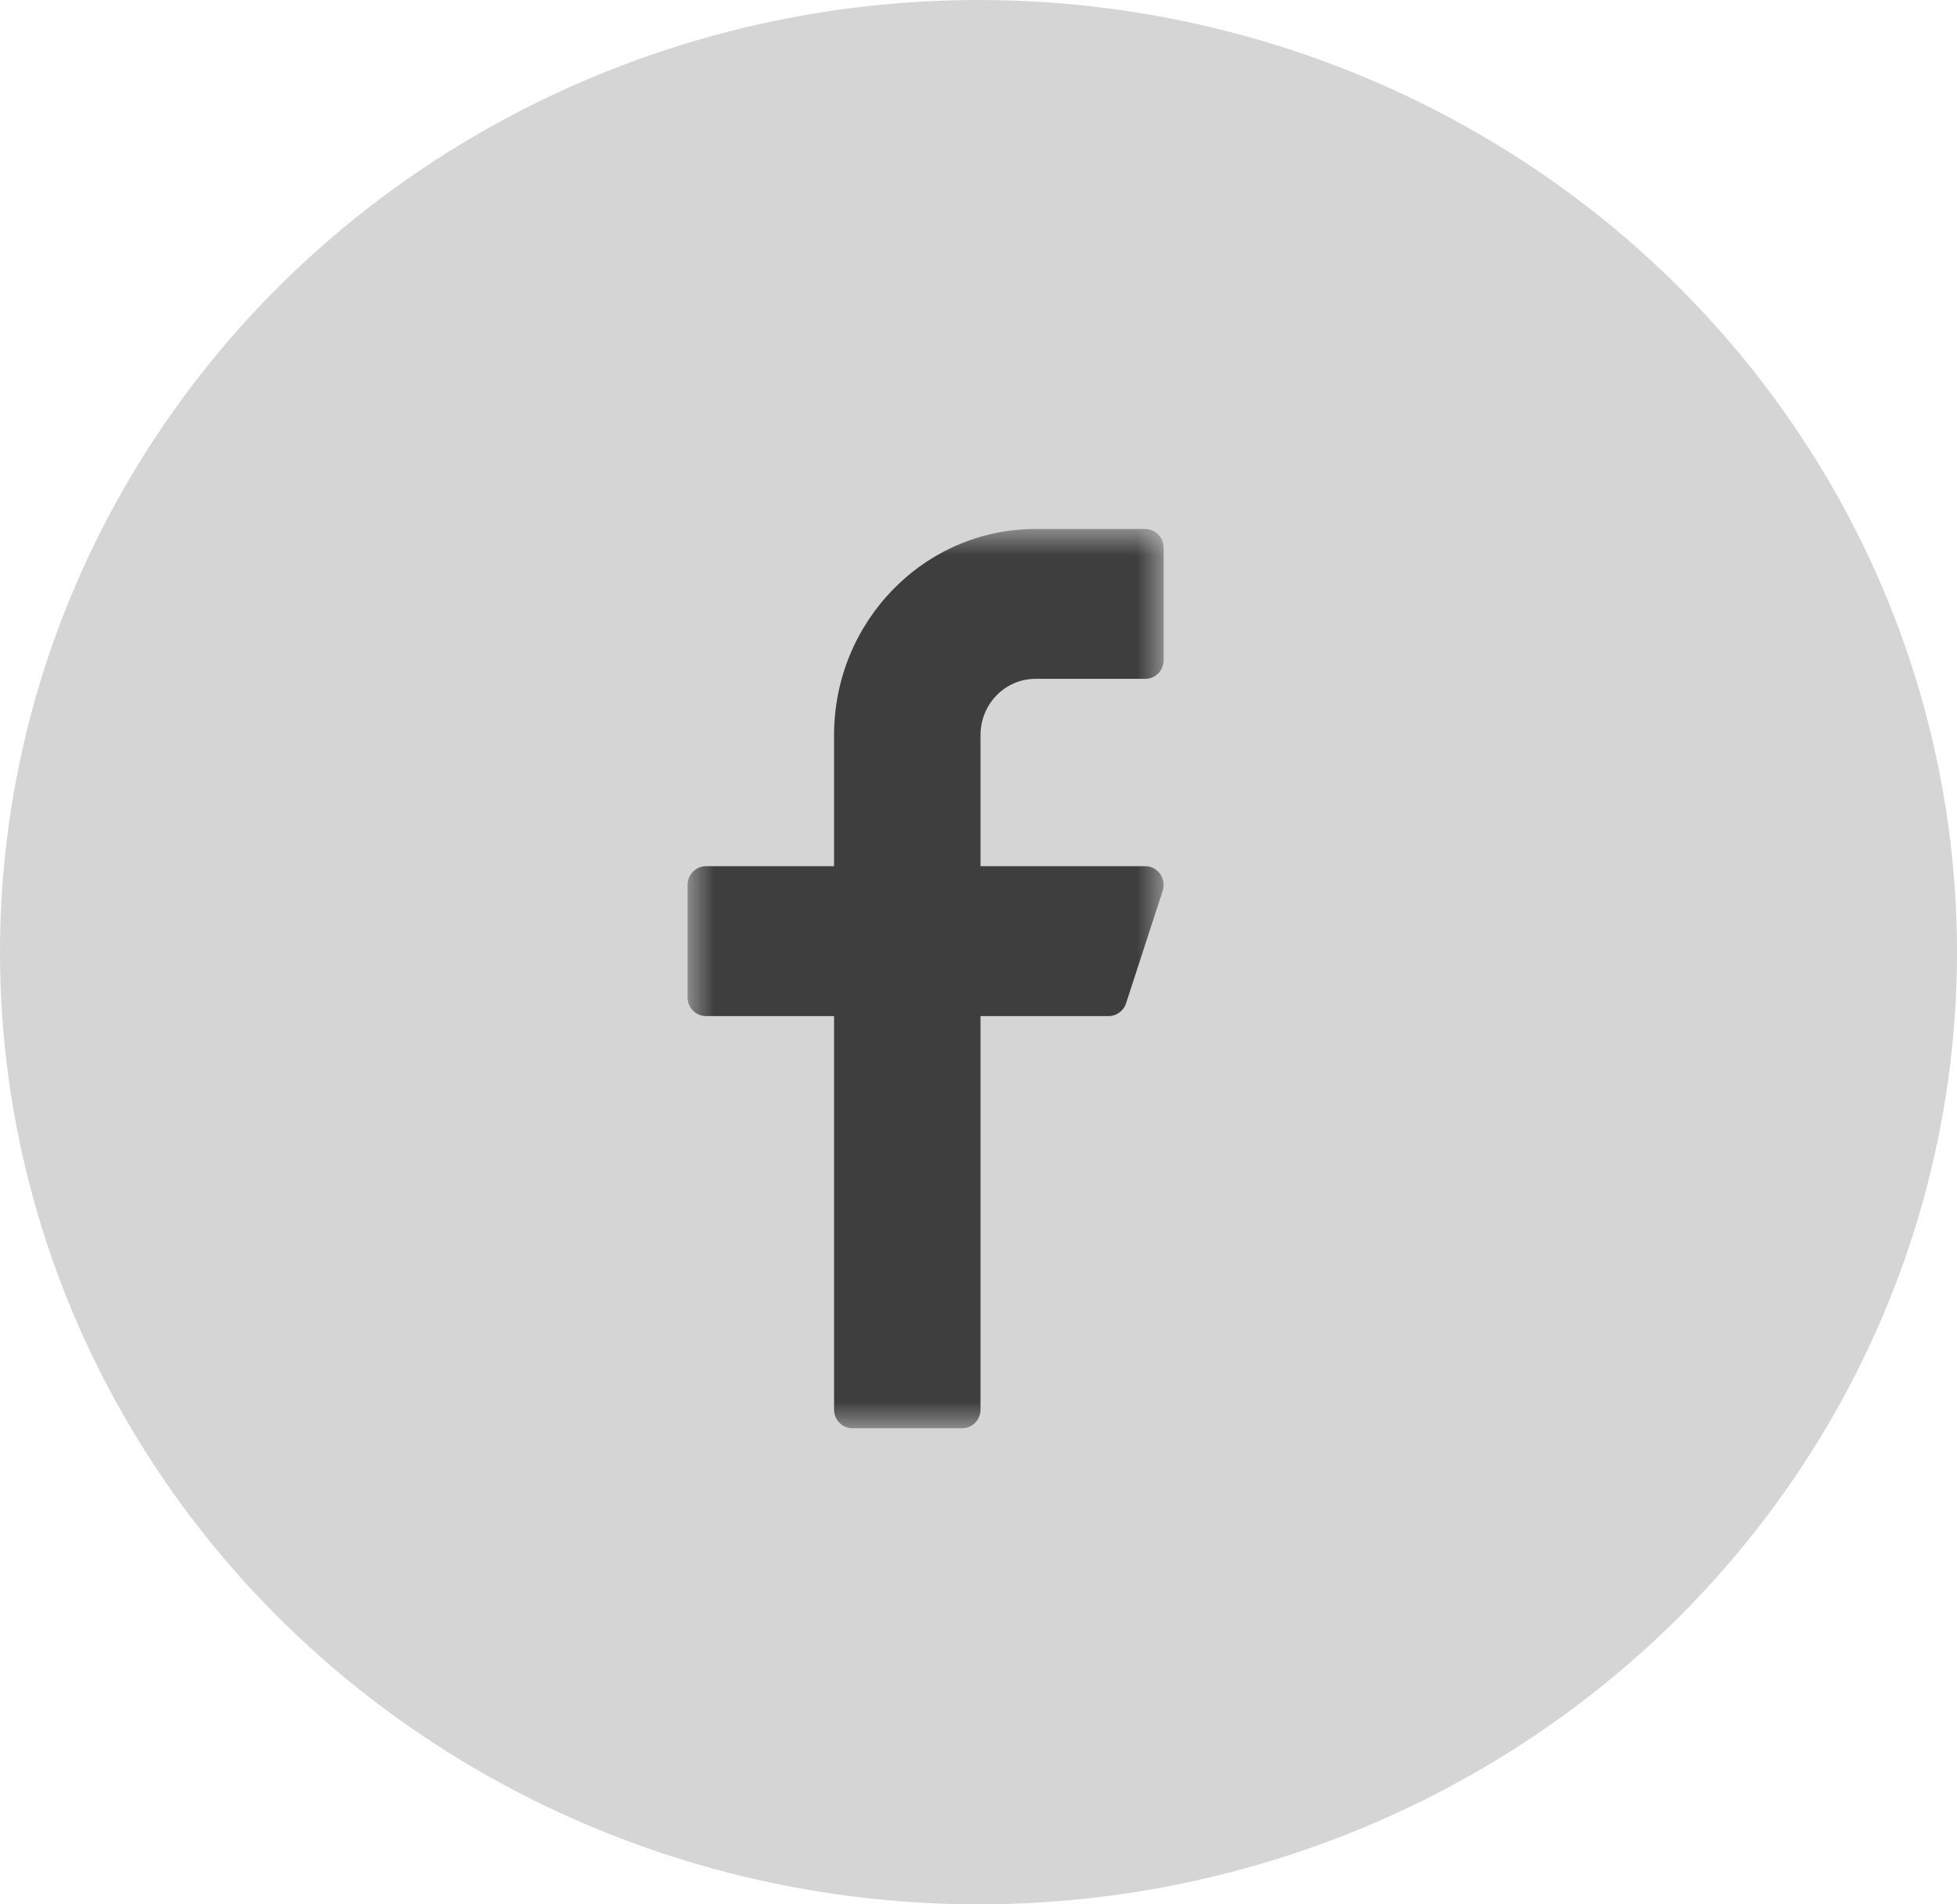
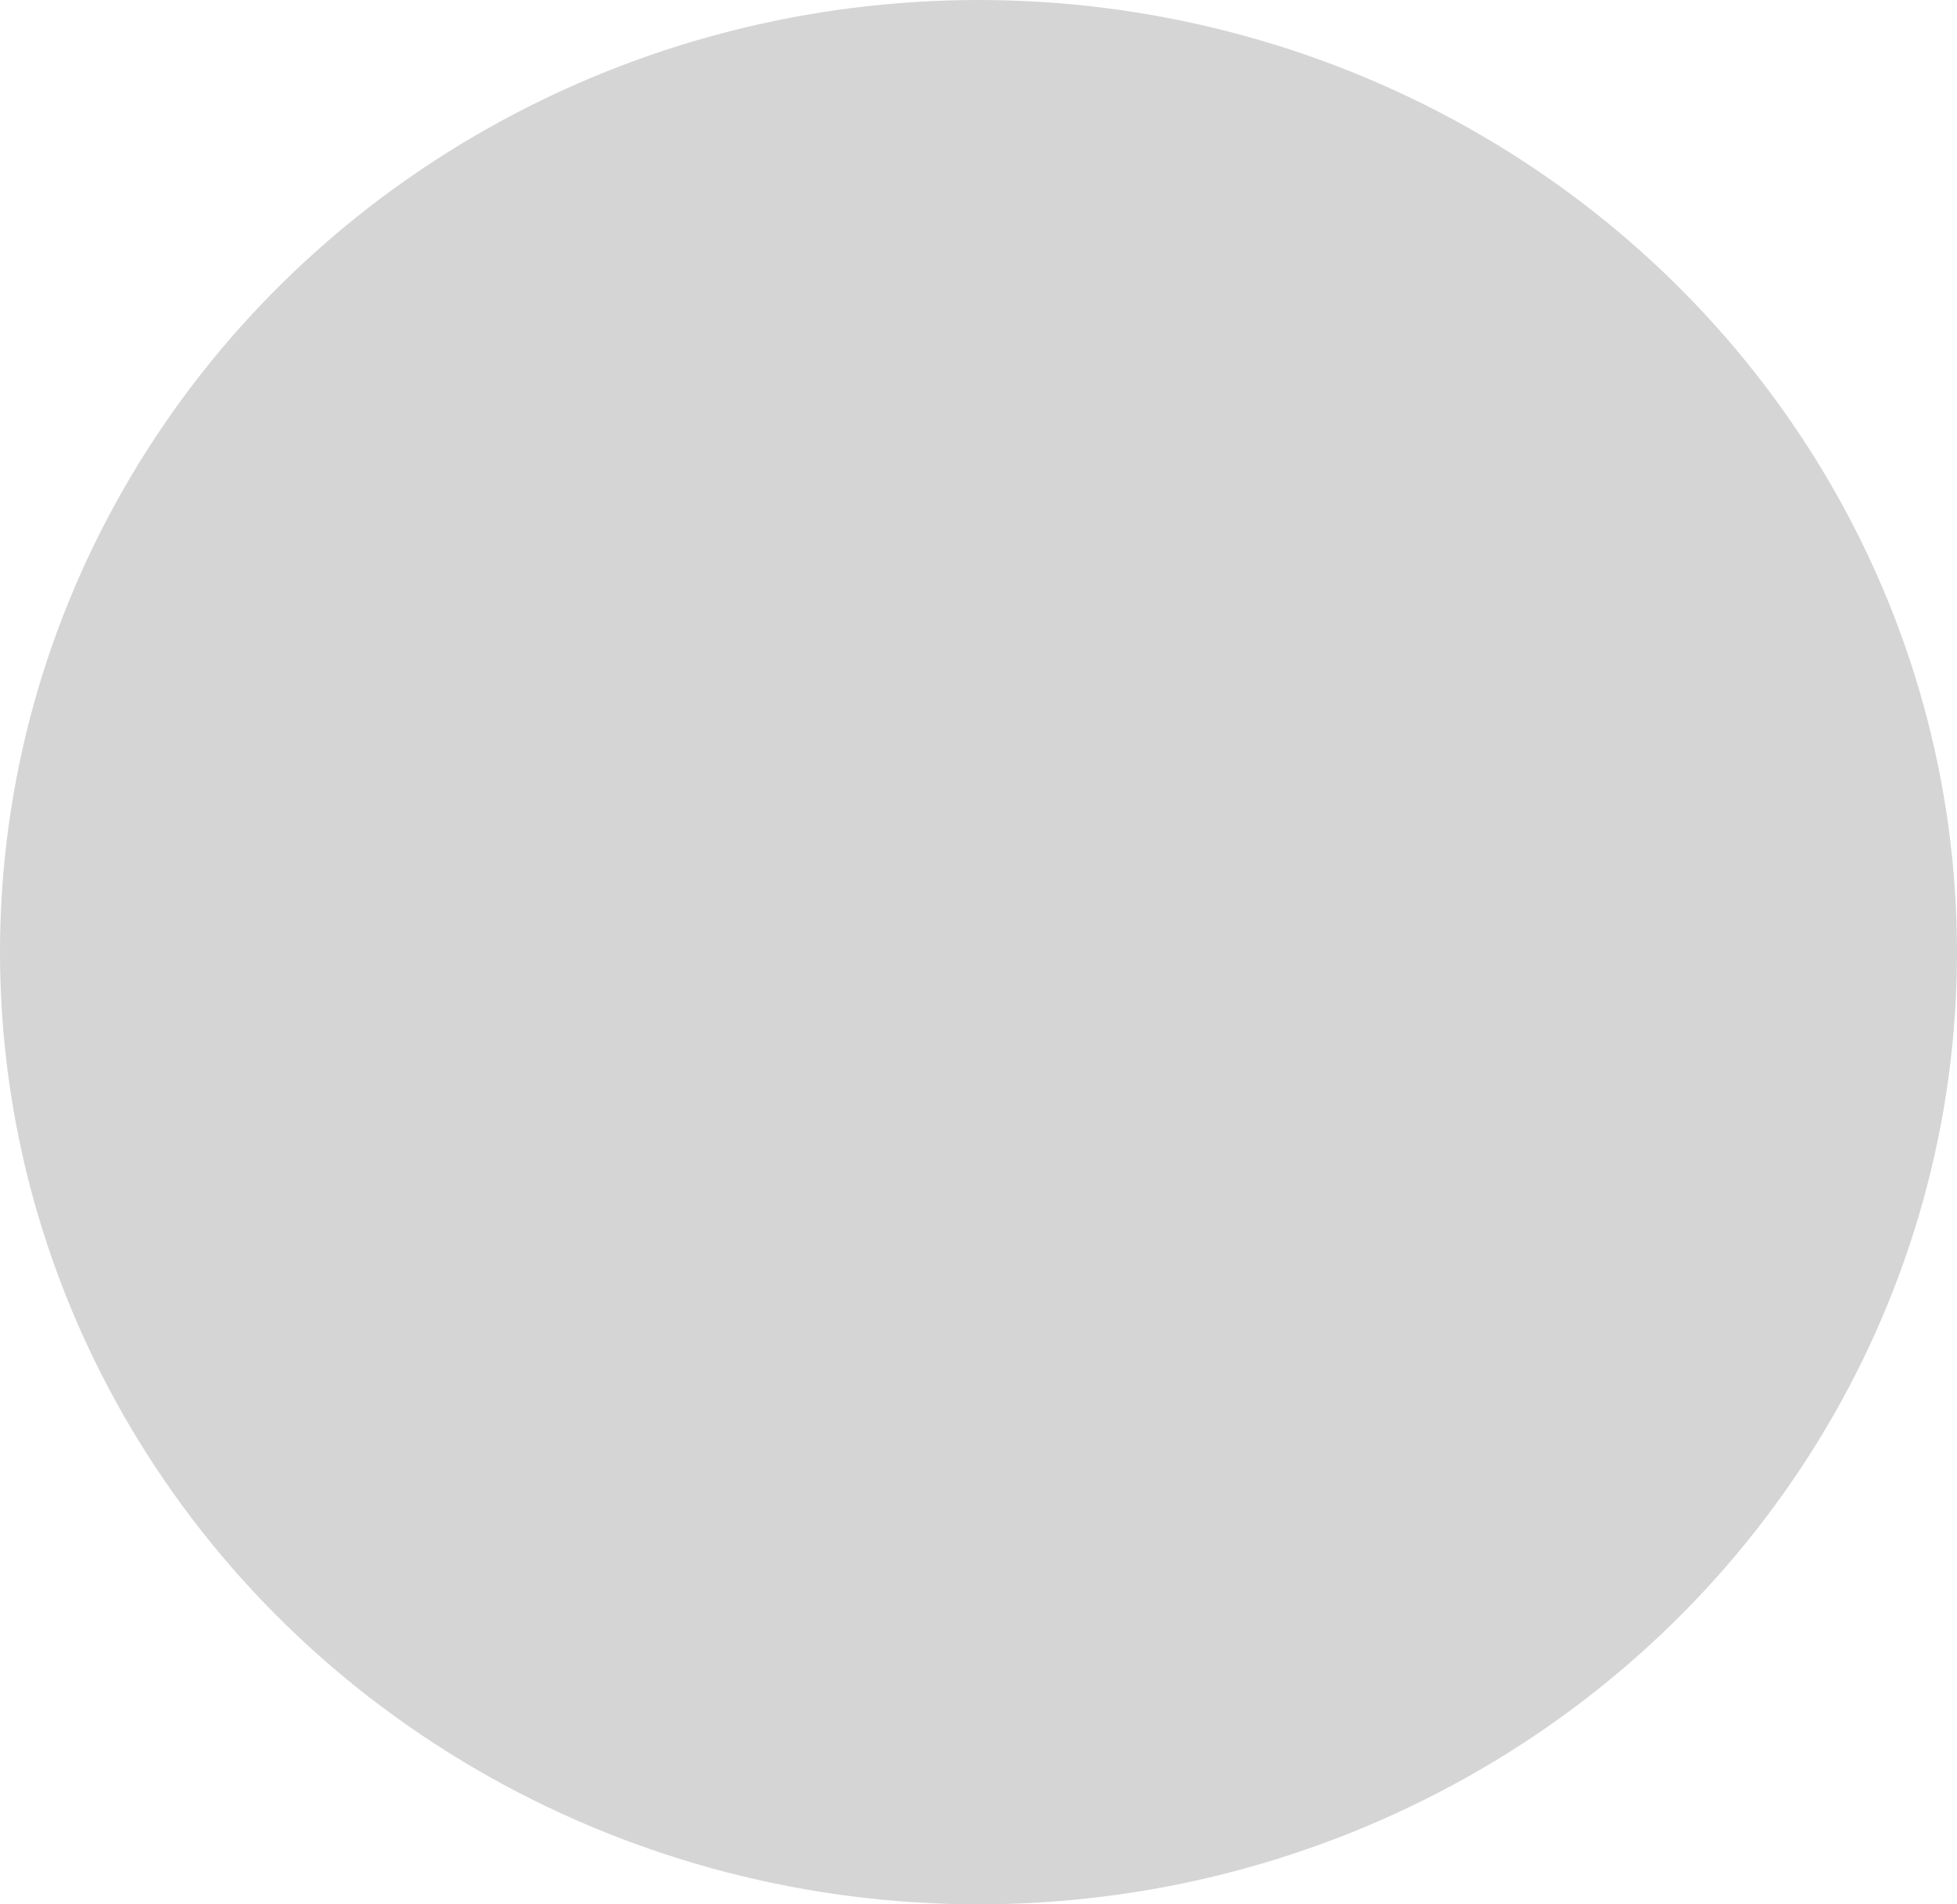
<svg xmlns="http://www.w3.org/2000/svg" width="37" height="36" viewBox="0 0 37 36" fill="none">
  <ellipse cx="18.5" cy="18" rx="18.5" ry="18" fill="#D5D5D5" />
  <mask id="mask0_351_2093" style="mask-type:luminance" maskUnits="userSpaceOnUse" x="13" y="10" width="9" height="17">
-     <path fill-rule="evenodd" clip-rule="evenodd" d="M13 10H22V27H13V10Z" fill="white" />
-   </mask>
+     </mask>
  <g mask="url(#mask0_351_2093)">
-     <path fill-rule="evenodd" clip-rule="evenodd" d="M19.577 12.833H21.654C21.845 12.833 22 12.675 22 12.479V10.354C22 10.159 21.845 10 21.654 10H19.577C17.475 10.002 15.771 11.745 15.769 13.896V16.375H13.346C13.155 16.375 13 16.534 13 16.729V18.854C13 19.05 13.155 19.208 13.346 19.208H15.769V26.646C15.769 26.841 15.924 27 16.115 27H18.192C18.384 27 18.538 26.841 18.538 26.646V19.208H20.962C21.11 19.208 21.243 19.111 21.29 18.966L21.982 16.841C22.042 16.655 21.944 16.455 21.763 16.393C21.728 16.381 21.691 16.375 21.654 16.375H18.538V13.896C18.538 13.309 19.003 12.833 19.577 12.833Z" fill="#3E3E3E" />
-   </g>
+     </g>
</svg>